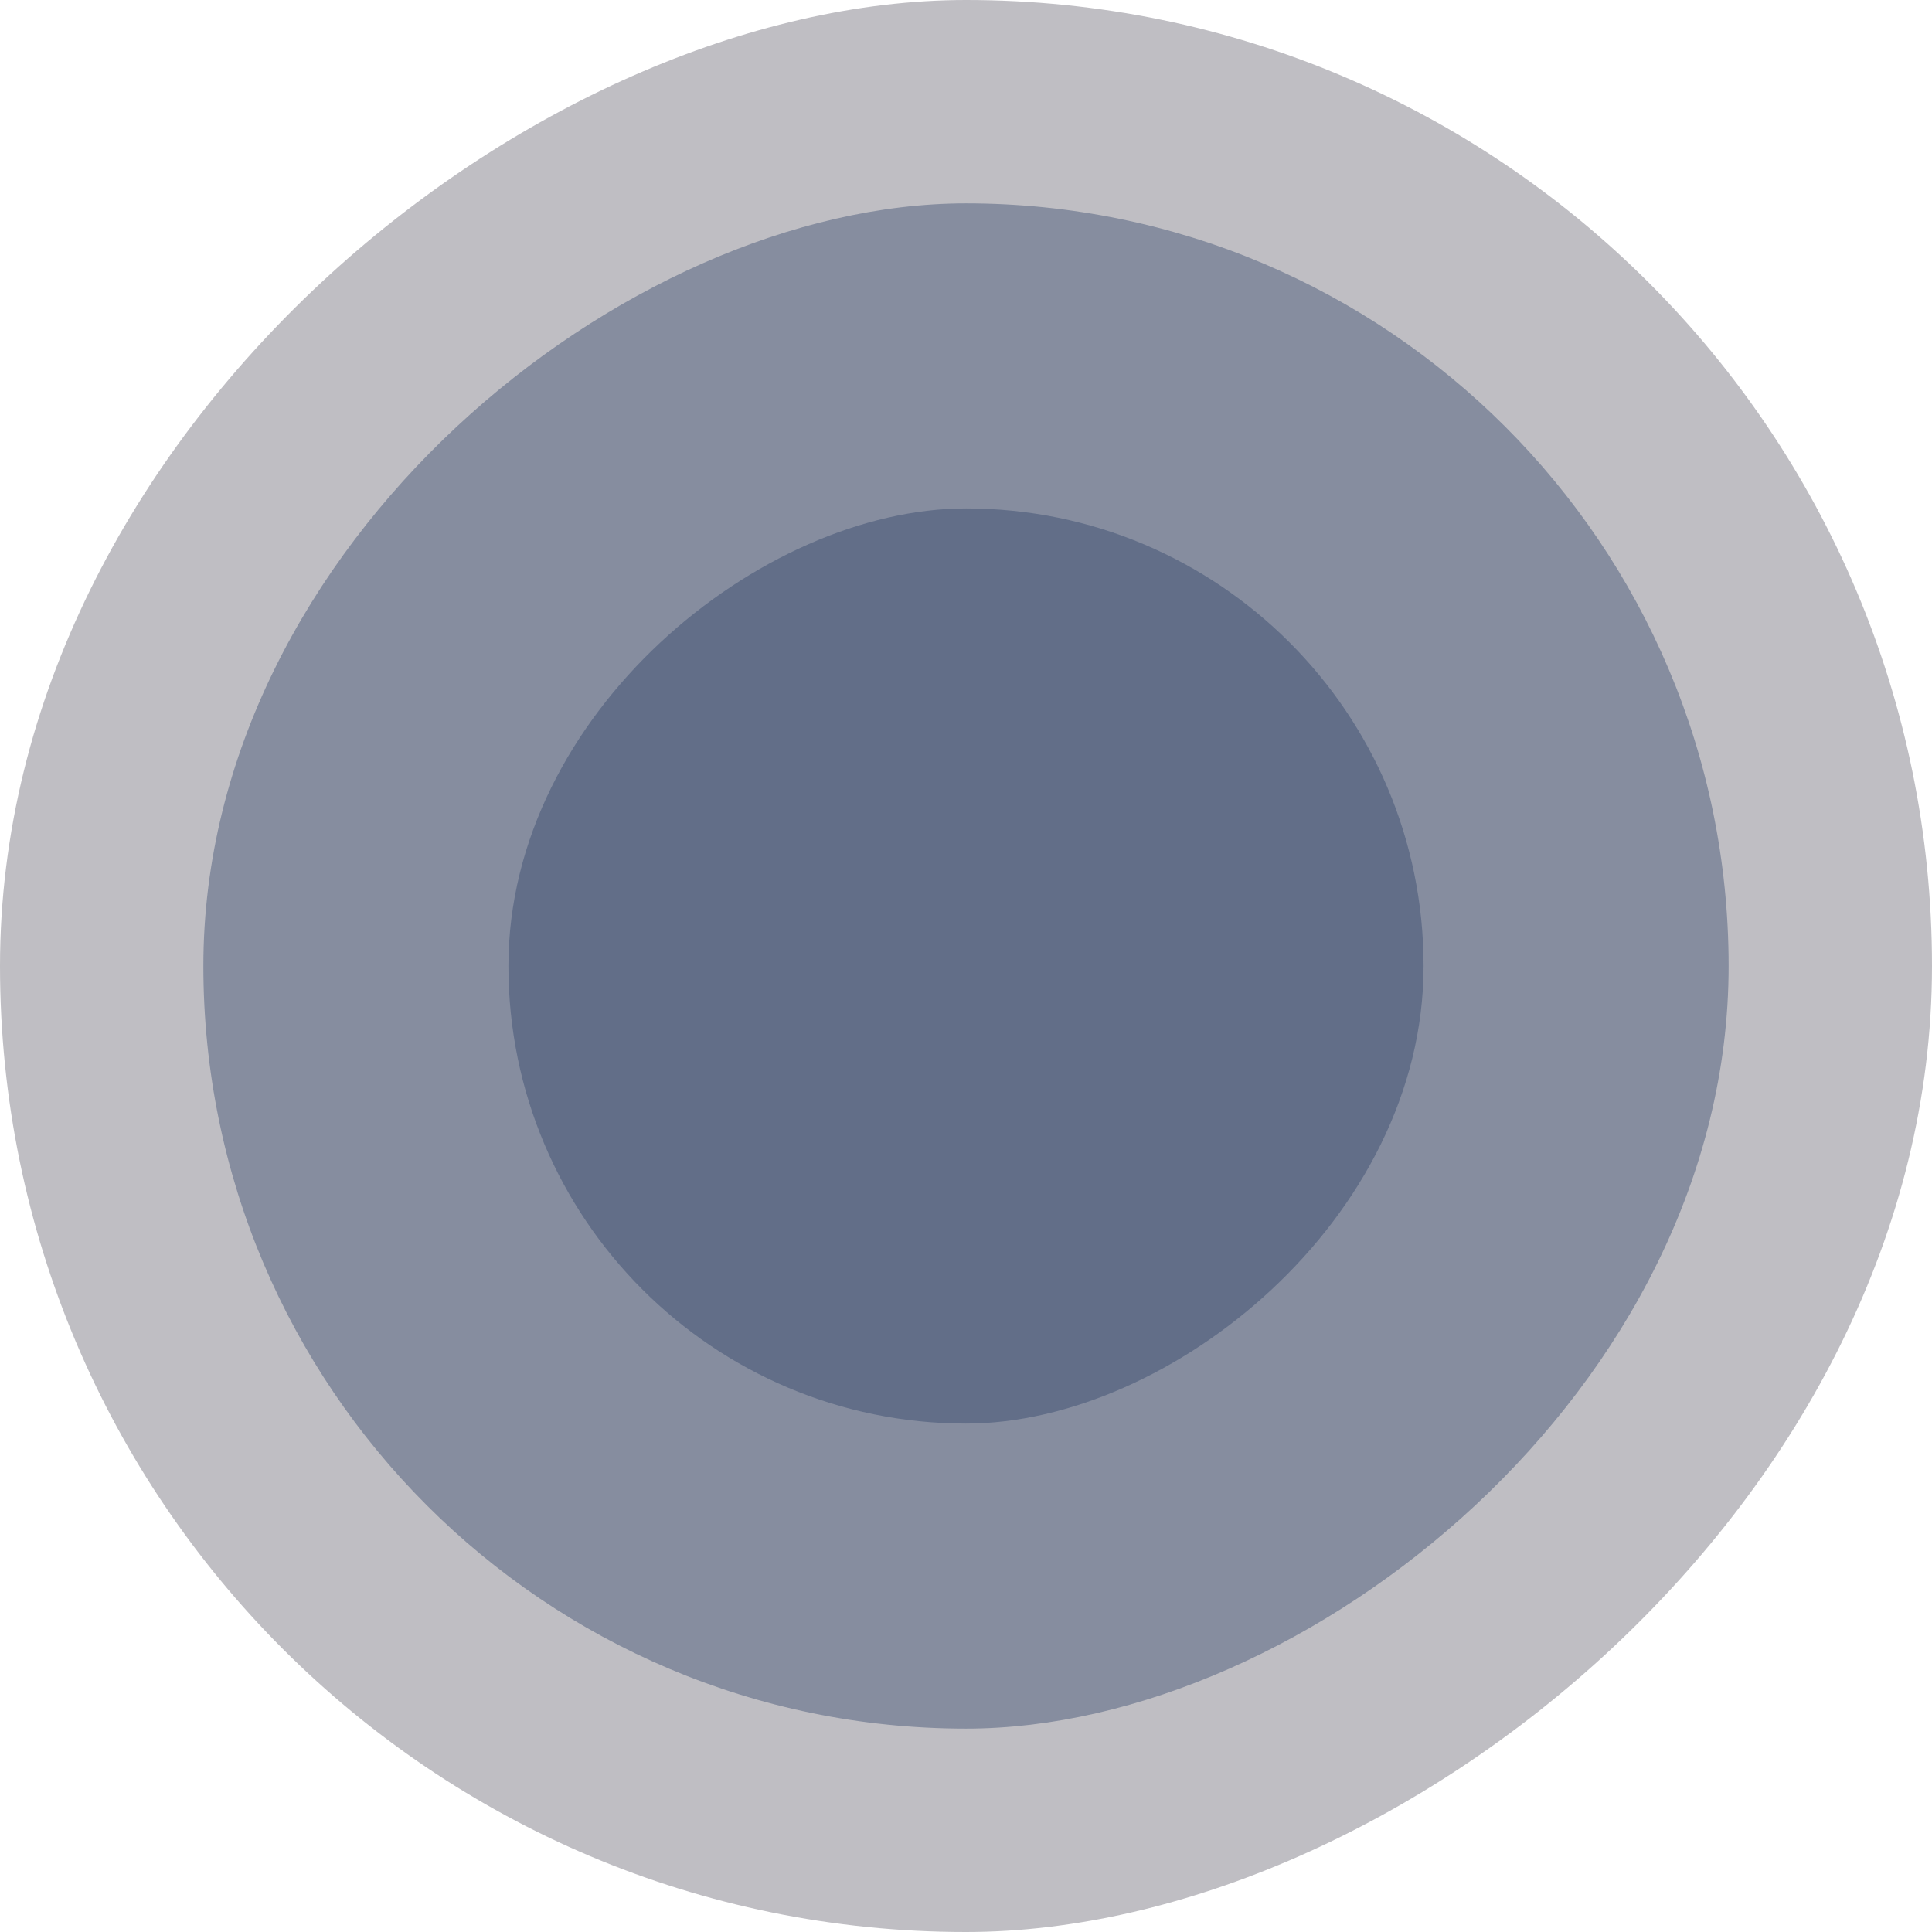
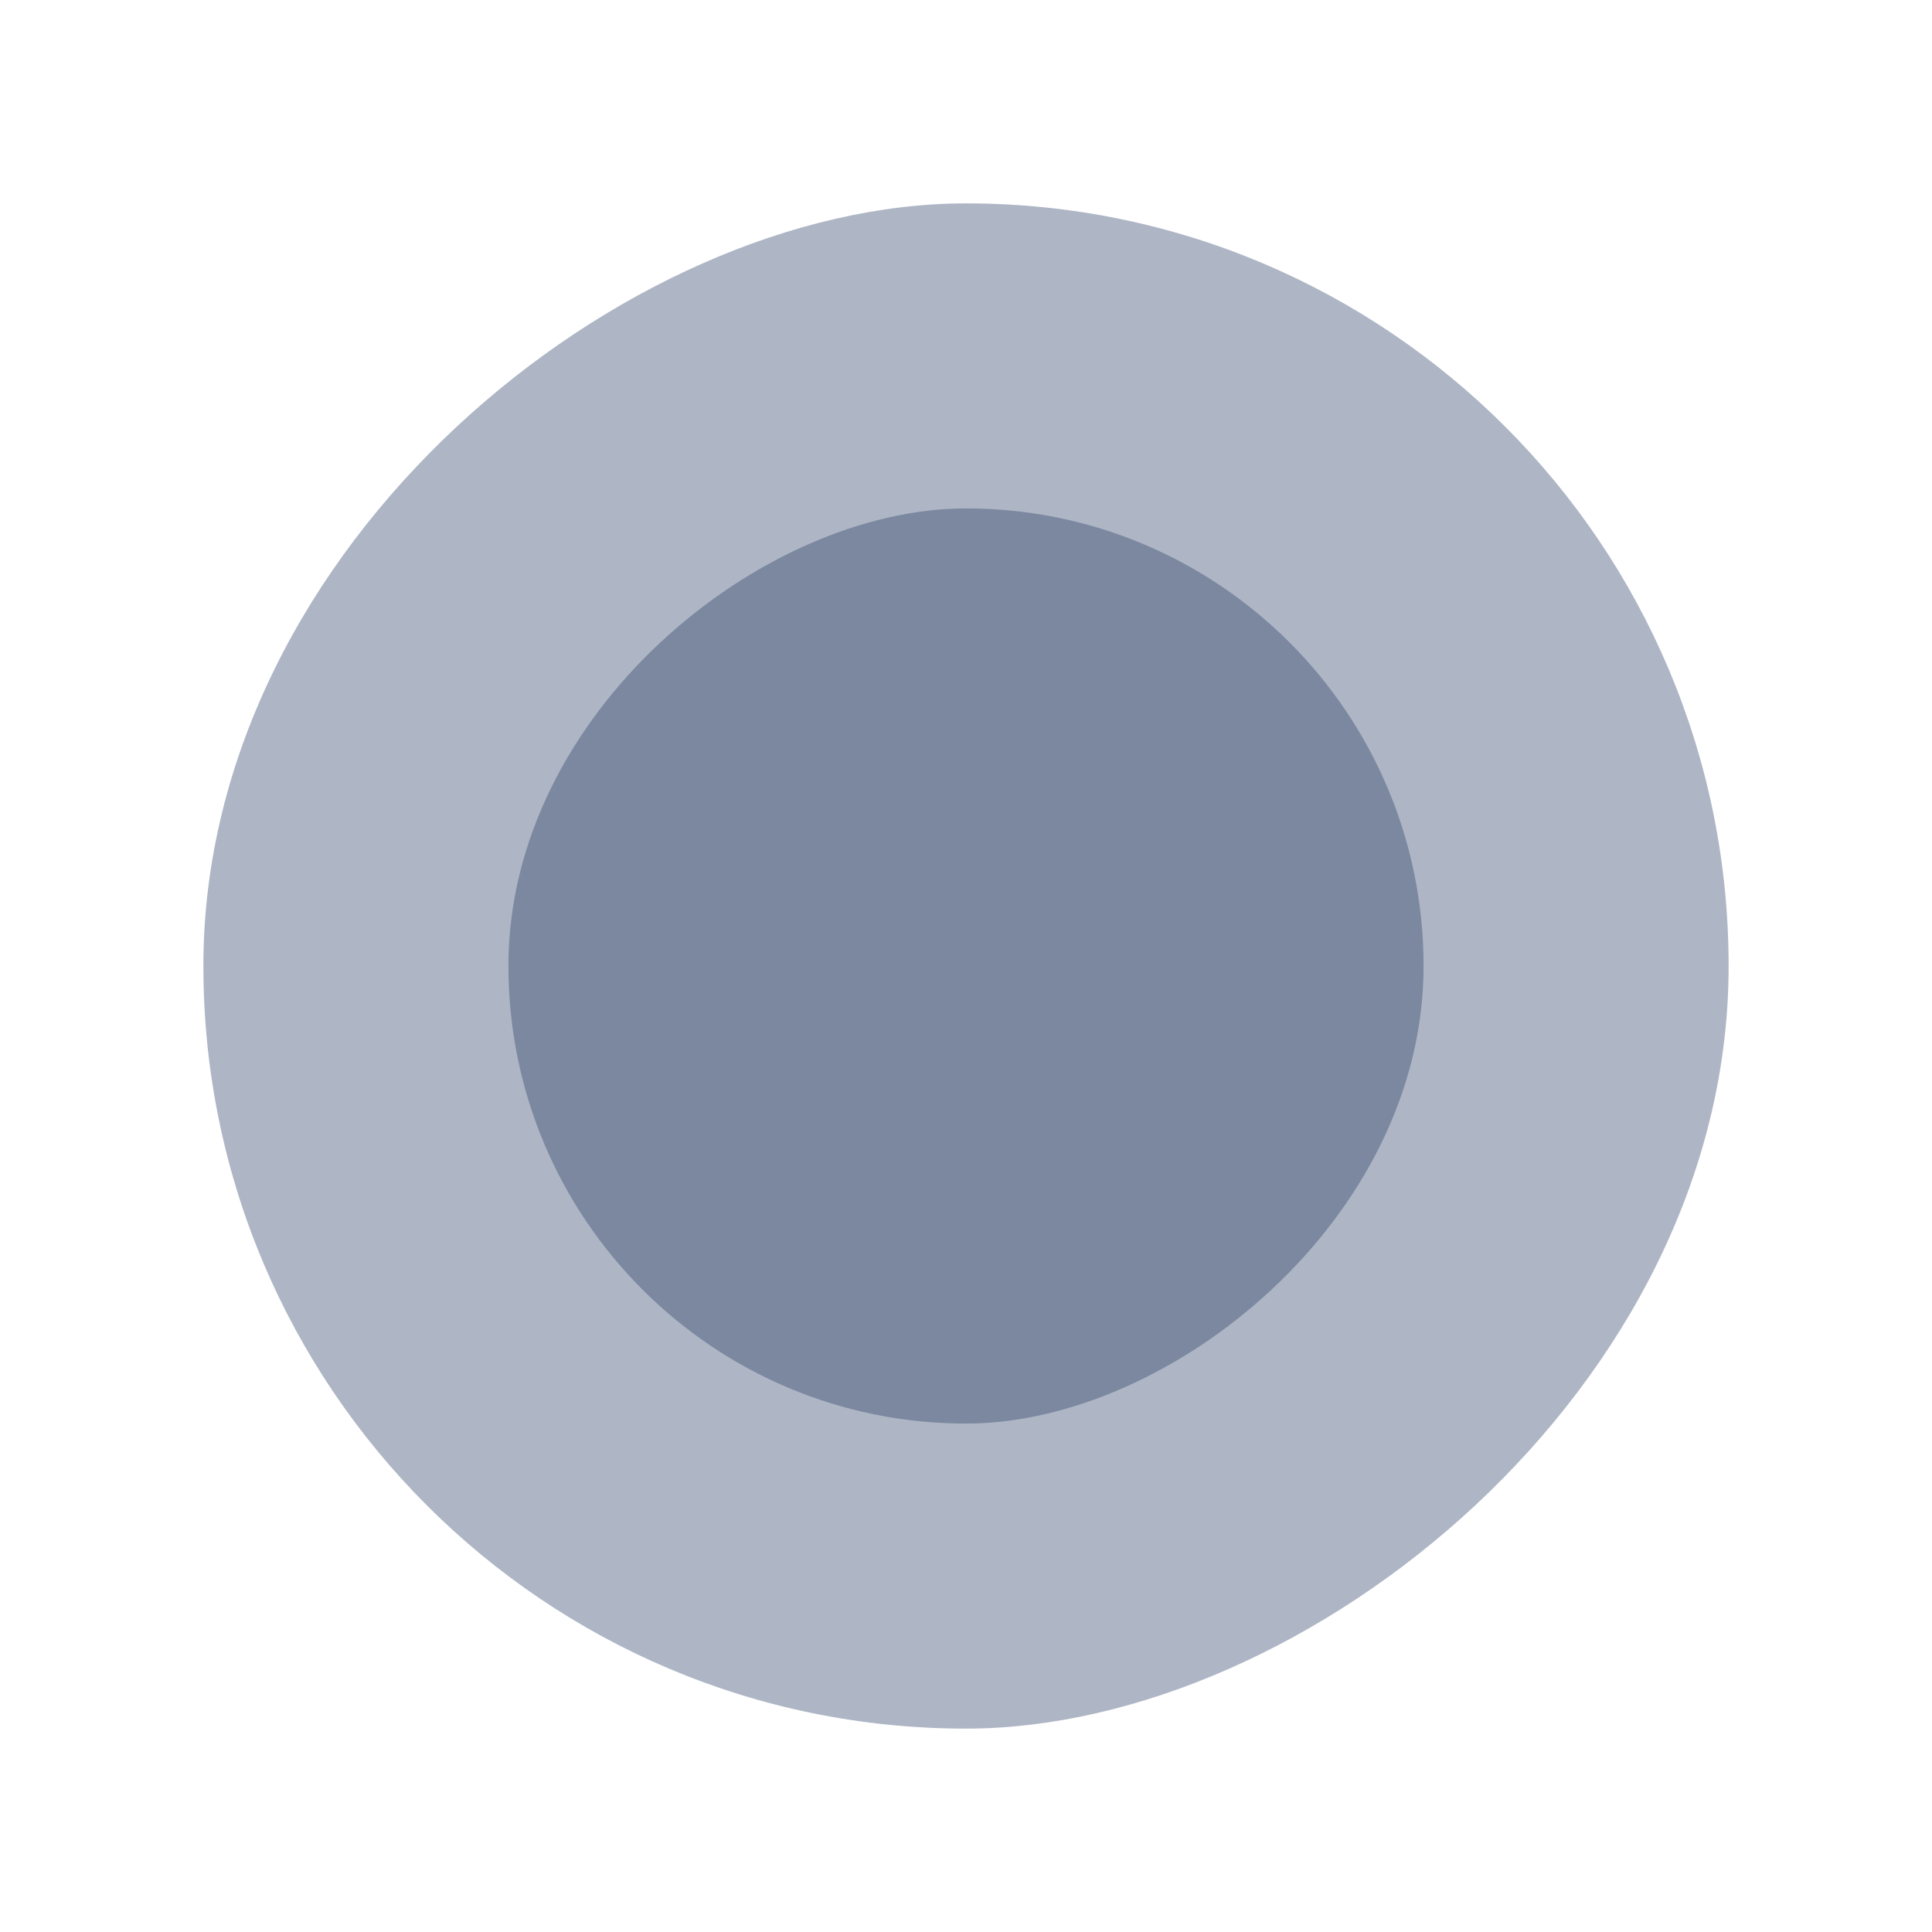
<svg xmlns="http://www.w3.org/2000/svg" width="19" height="19" viewBox="0 0 19 19" fill="none">
-   <rect y="19" width="19" height="19" rx="9.5" transform="rotate(-90 0 19)" fill="#BFBEC3" />
  <rect x="2" y="17" width="15" height="15" rx="7.5" transform="rotate(-90 2 17)" fill="#253963" fill-opacity="0.37" />
  <rect x="5" y="14" width="9" height="9" rx="4.5" transform="rotate(-90 5 14)" fill="#253963" fill-opacity="0.37" />
</svg>